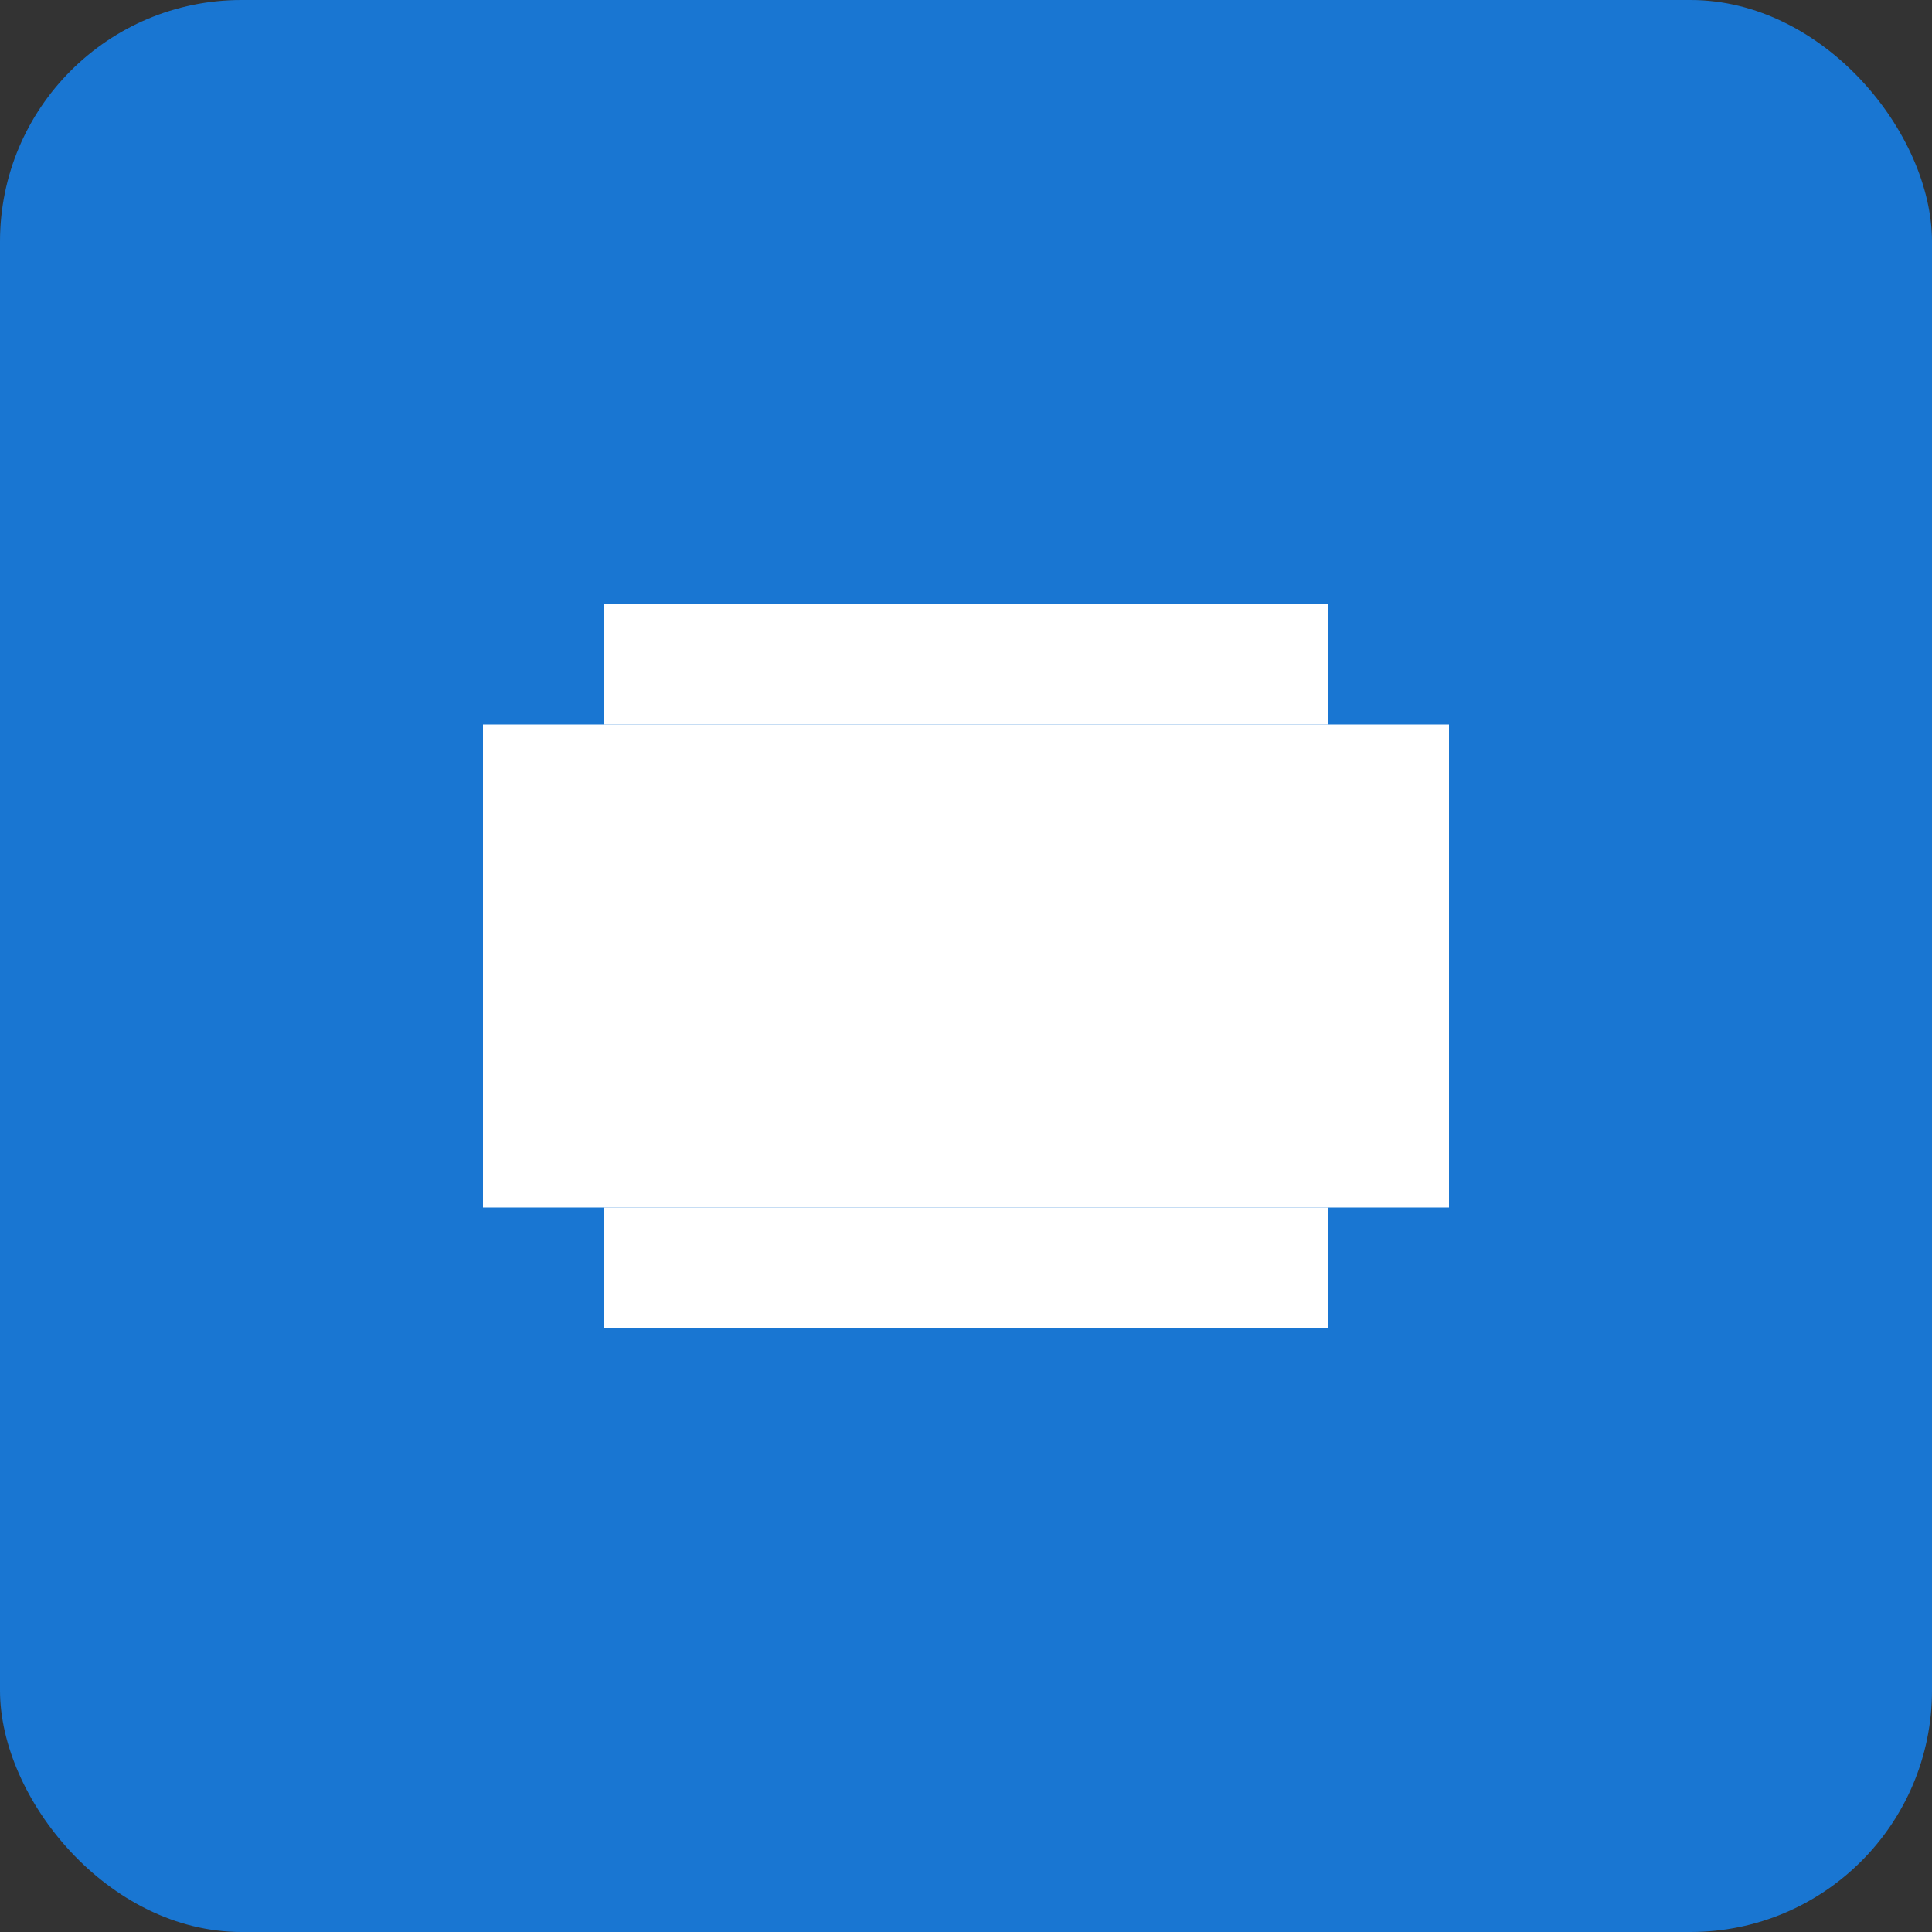
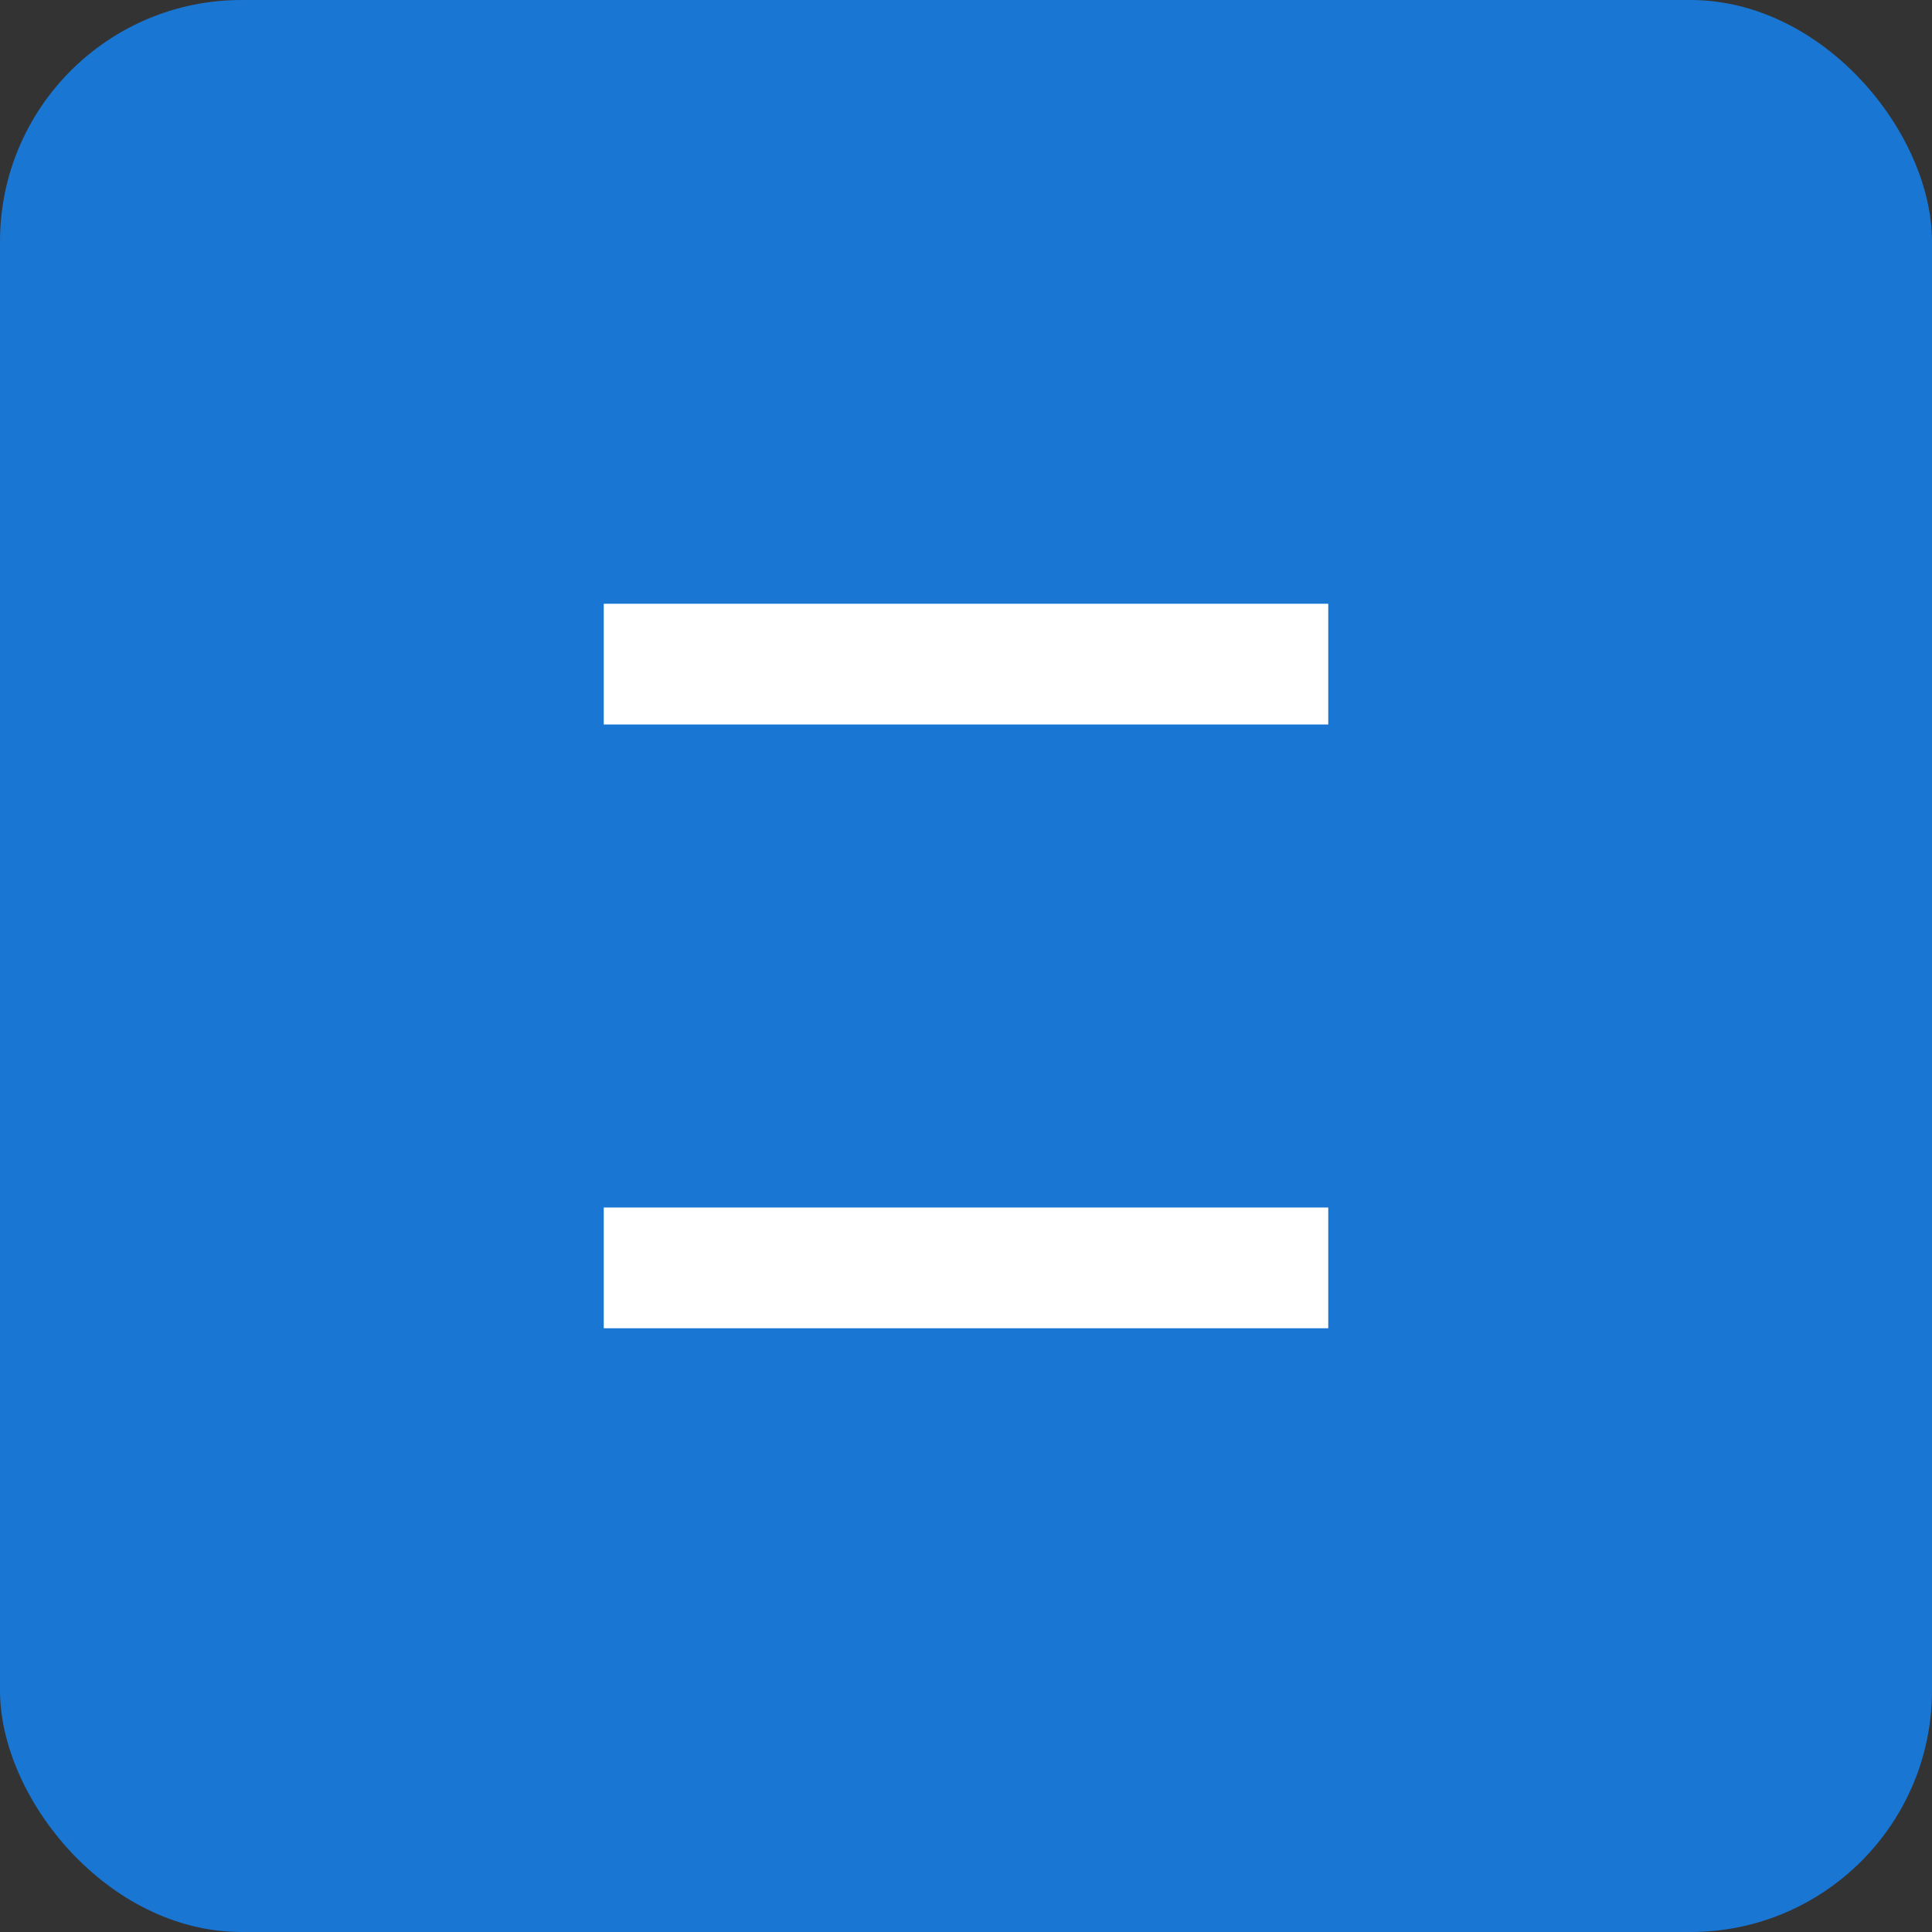
<svg xmlns="http://www.w3.org/2000/svg" width="32" height="32" viewBox="0 0 32 32" fill="none">
  <rect x="0" y="0" width="32" height="32" fill="#333333" stroke="none" />
  <rect width="32" height="32" rx="4" fill="#1976d2" />
-   <path d="M8 12h16v8H8z" fill="white" />
  <path d="M10 10h12v2H10zM10 20h12v2H10z" fill="white" />
</svg>